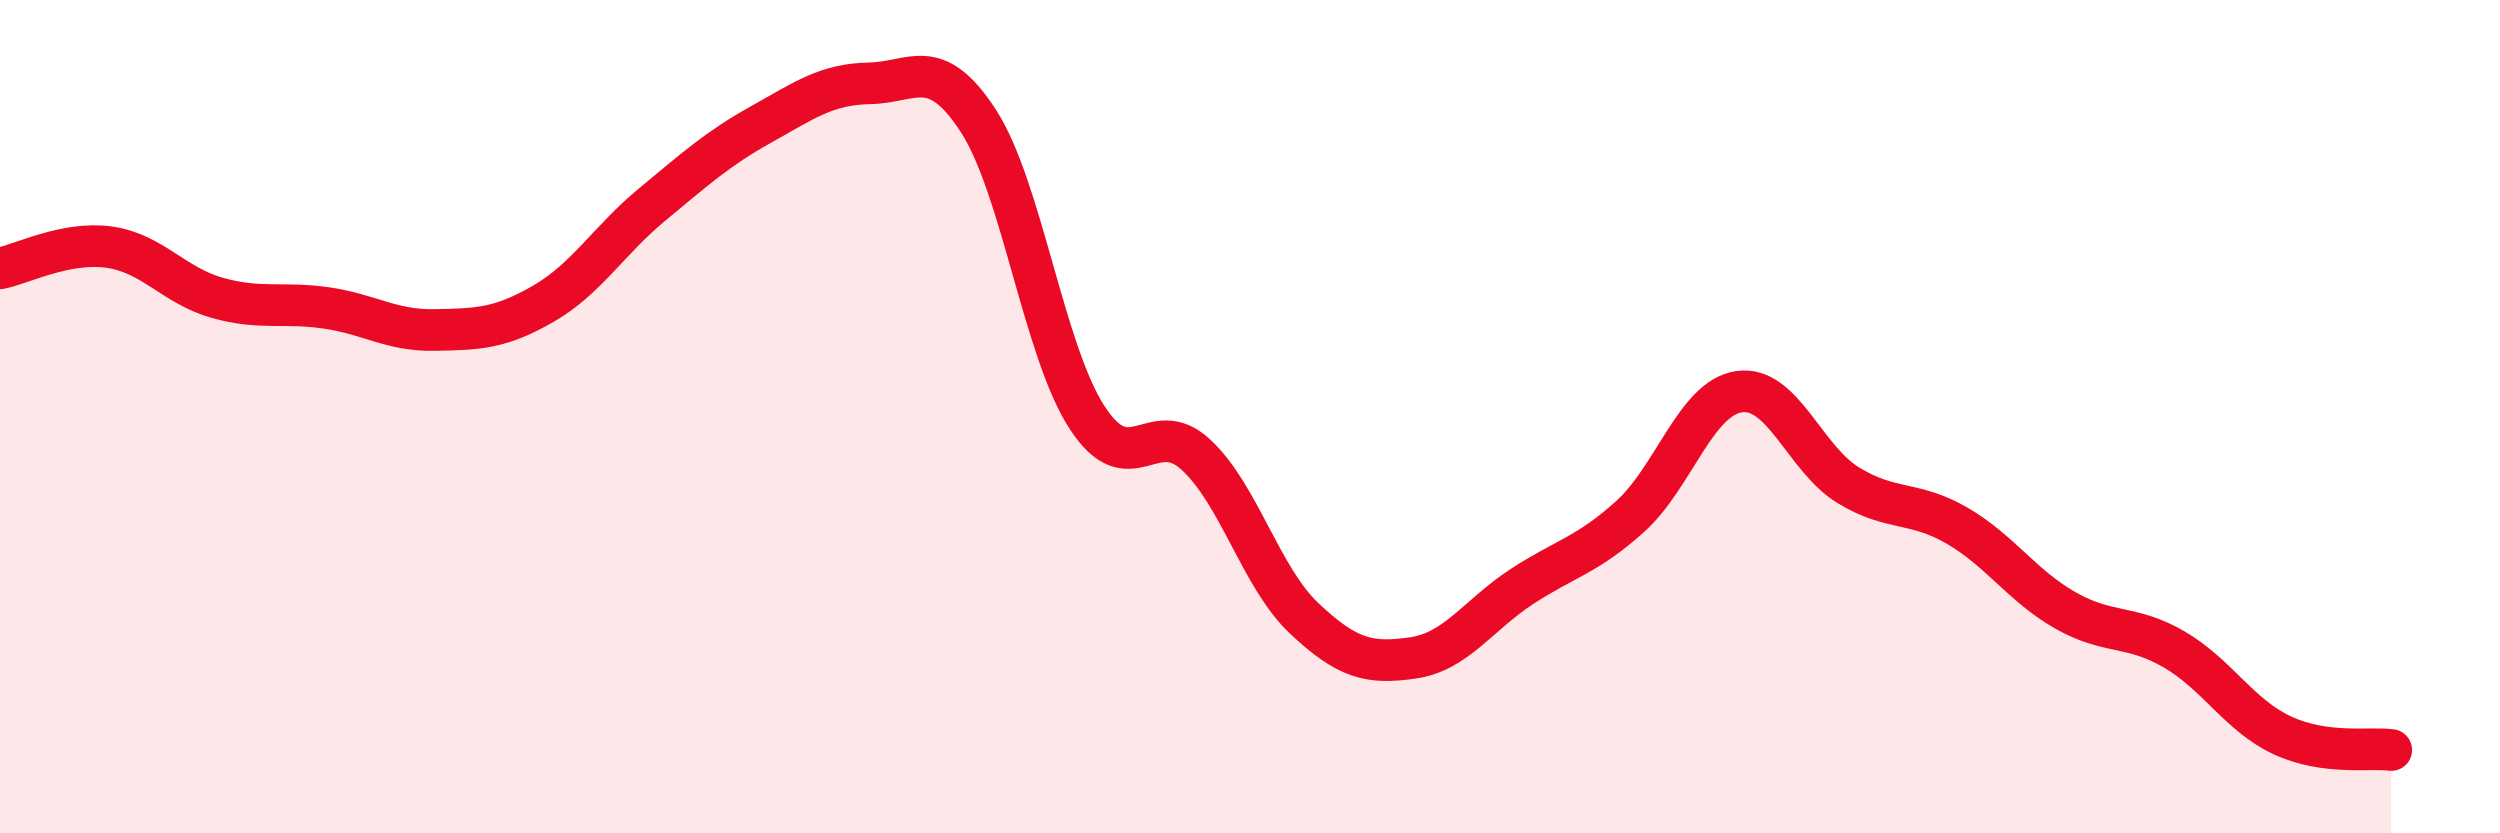
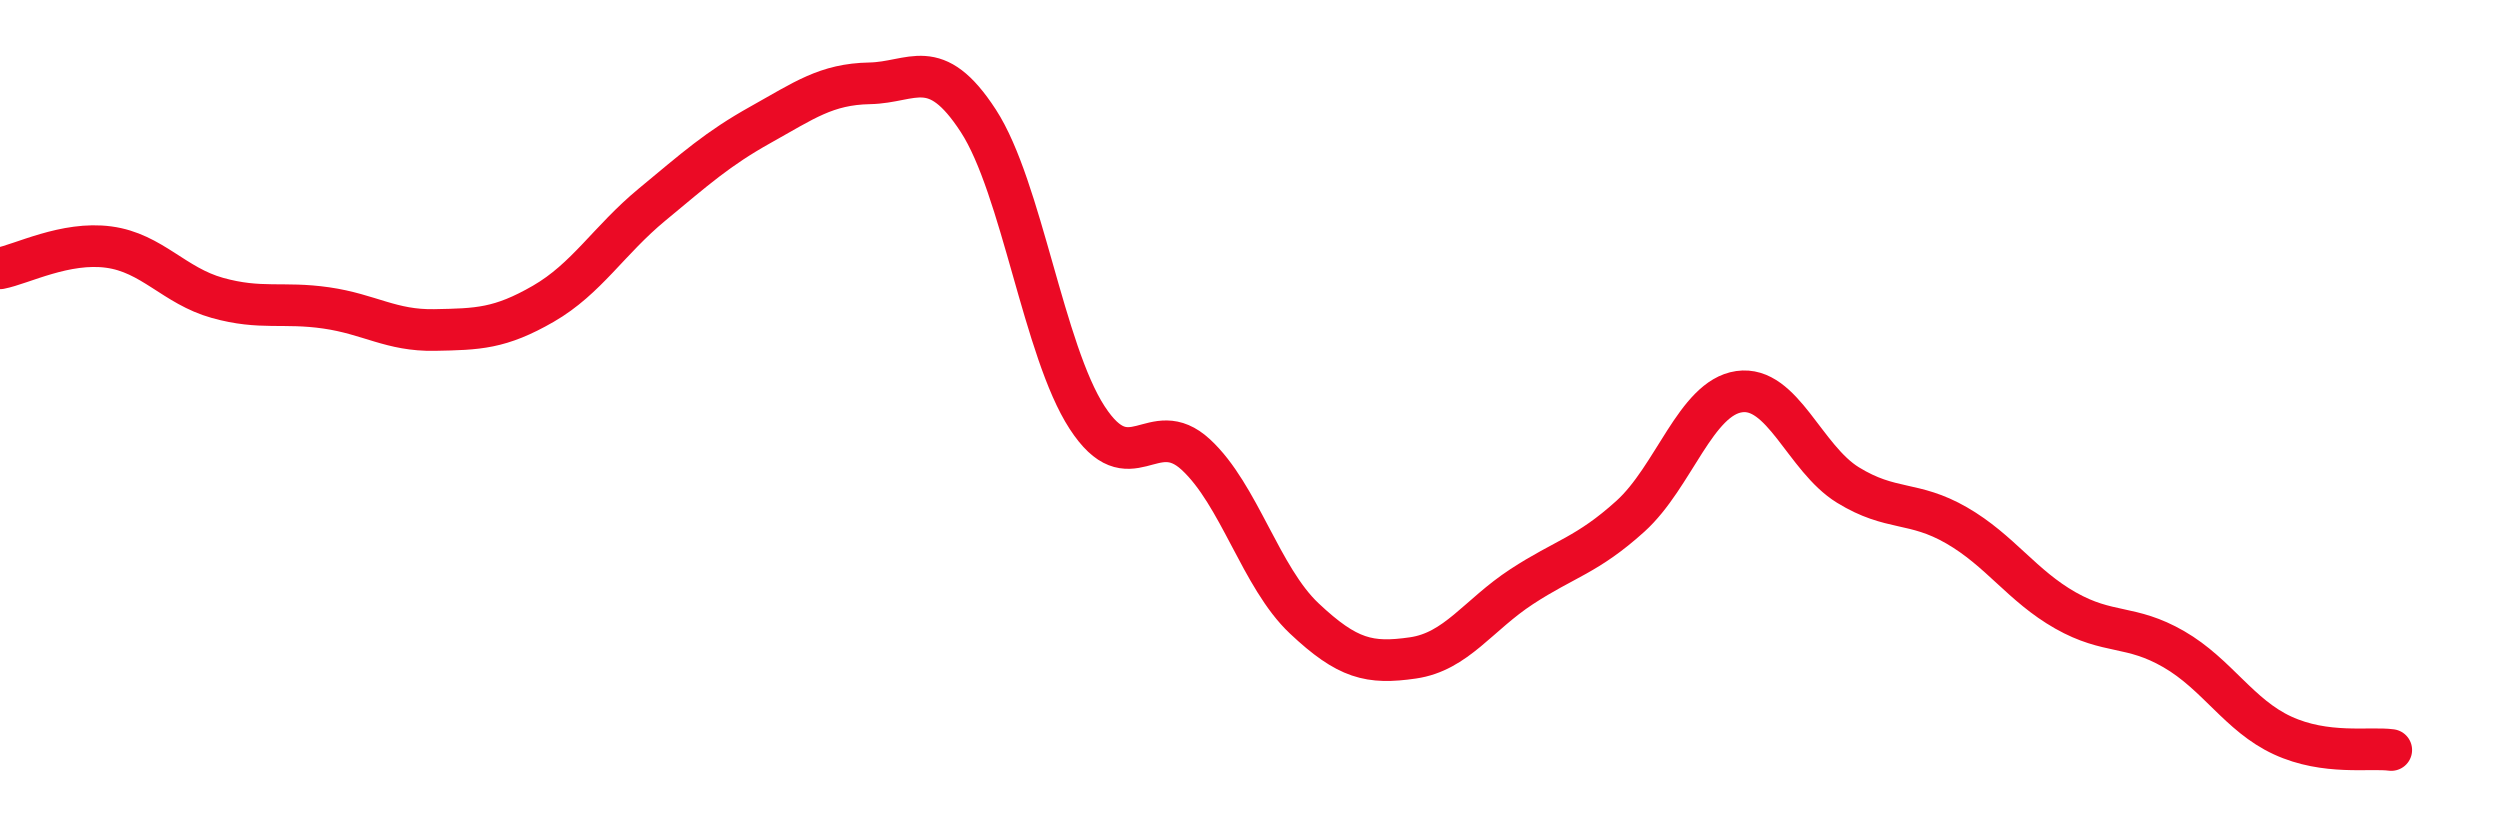
<svg xmlns="http://www.w3.org/2000/svg" width="60" height="20" viewBox="0 0 60 20">
-   <path d="M 0,6.44 C 0.52,6.34 1.57,5.79 2.61,5.93 C 3.65,6.07 4.18,6.86 5.22,7.15 C 6.26,7.44 6.79,7.24 7.83,7.39 C 8.87,7.54 9.39,7.94 10.43,7.92 C 11.47,7.9 12,7.89 13.04,7.29 C 14.08,6.69 14.61,5.77 15.65,4.91 C 16.69,4.05 17.22,3.57 18.26,2.99 C 19.3,2.41 19.83,2.02 20.87,2 C 21.91,1.98 22.44,1.3 23.48,2.9 C 24.52,4.5 25.05,8.42 26.09,10.02 C 27.13,11.62 27.66,9.95 28.7,10.91 C 29.74,11.87 30.26,13.86 31.3,14.84 C 32.34,15.82 32.87,15.94 33.91,15.79 C 34.95,15.64 35.48,14.76 36.52,14.08 C 37.56,13.4 38.09,13.33 39.13,12.39 C 40.17,11.45 40.7,9.55 41.74,9.4 C 42.78,9.25 43.31,11 44.35,11.64 C 45.39,12.28 45.92,12.01 46.96,12.61 C 48,13.21 48.53,14.06 49.57,14.65 C 50.61,15.24 51.13,14.98 52.17,15.58 C 53.21,16.18 53.74,17.17 54.78,17.65 C 55.82,18.13 56.87,17.93 57.39,18L57.39 20L0 20Z" fill="#EB0A25" opacity="0.1" stroke-linecap="round" stroke-linejoin="round" />
  <path d="M 0,6.44 C 0.52,6.34 1.57,5.79 2.61,5.93 C 3.65,6.07 4.18,6.86 5.22,7.15 C 6.26,7.44 6.79,7.24 7.83,7.39 C 8.87,7.54 9.39,7.94 10.43,7.92 C 11.47,7.9 12,7.89 13.04,7.29 C 14.08,6.69 14.61,5.77 15.65,4.91 C 16.69,4.05 17.22,3.57 18.26,2.99 C 19.3,2.41 19.83,2.02 20.87,2 C 21.91,1.98 22.44,1.3 23.48,2.9 C 24.52,4.5 25.05,8.42 26.09,10.02 C 27.13,11.62 27.66,9.95 28.7,10.91 C 29.74,11.87 30.26,13.86 31.3,14.84 C 32.34,15.82 32.87,15.94 33.91,15.79 C 34.95,15.64 35.48,14.76 36.52,14.08 C 37.56,13.4 38.09,13.33 39.13,12.39 C 40.17,11.45 40.7,9.55 41.74,9.4 C 42.78,9.25 43.31,11 44.35,11.64 C 45.39,12.28 45.92,12.01 46.96,12.61 C 48,13.21 48.53,14.06 49.57,14.65 C 50.61,15.24 51.13,14.98 52.17,15.58 C 53.21,16.18 53.74,17.17 54.78,17.65 C 55.82,18.13 56.87,17.93 57.39,18" stroke="#EB0A25" stroke-width="1" fill="none" stroke-linecap="round" stroke-linejoin="round" />
</svg>